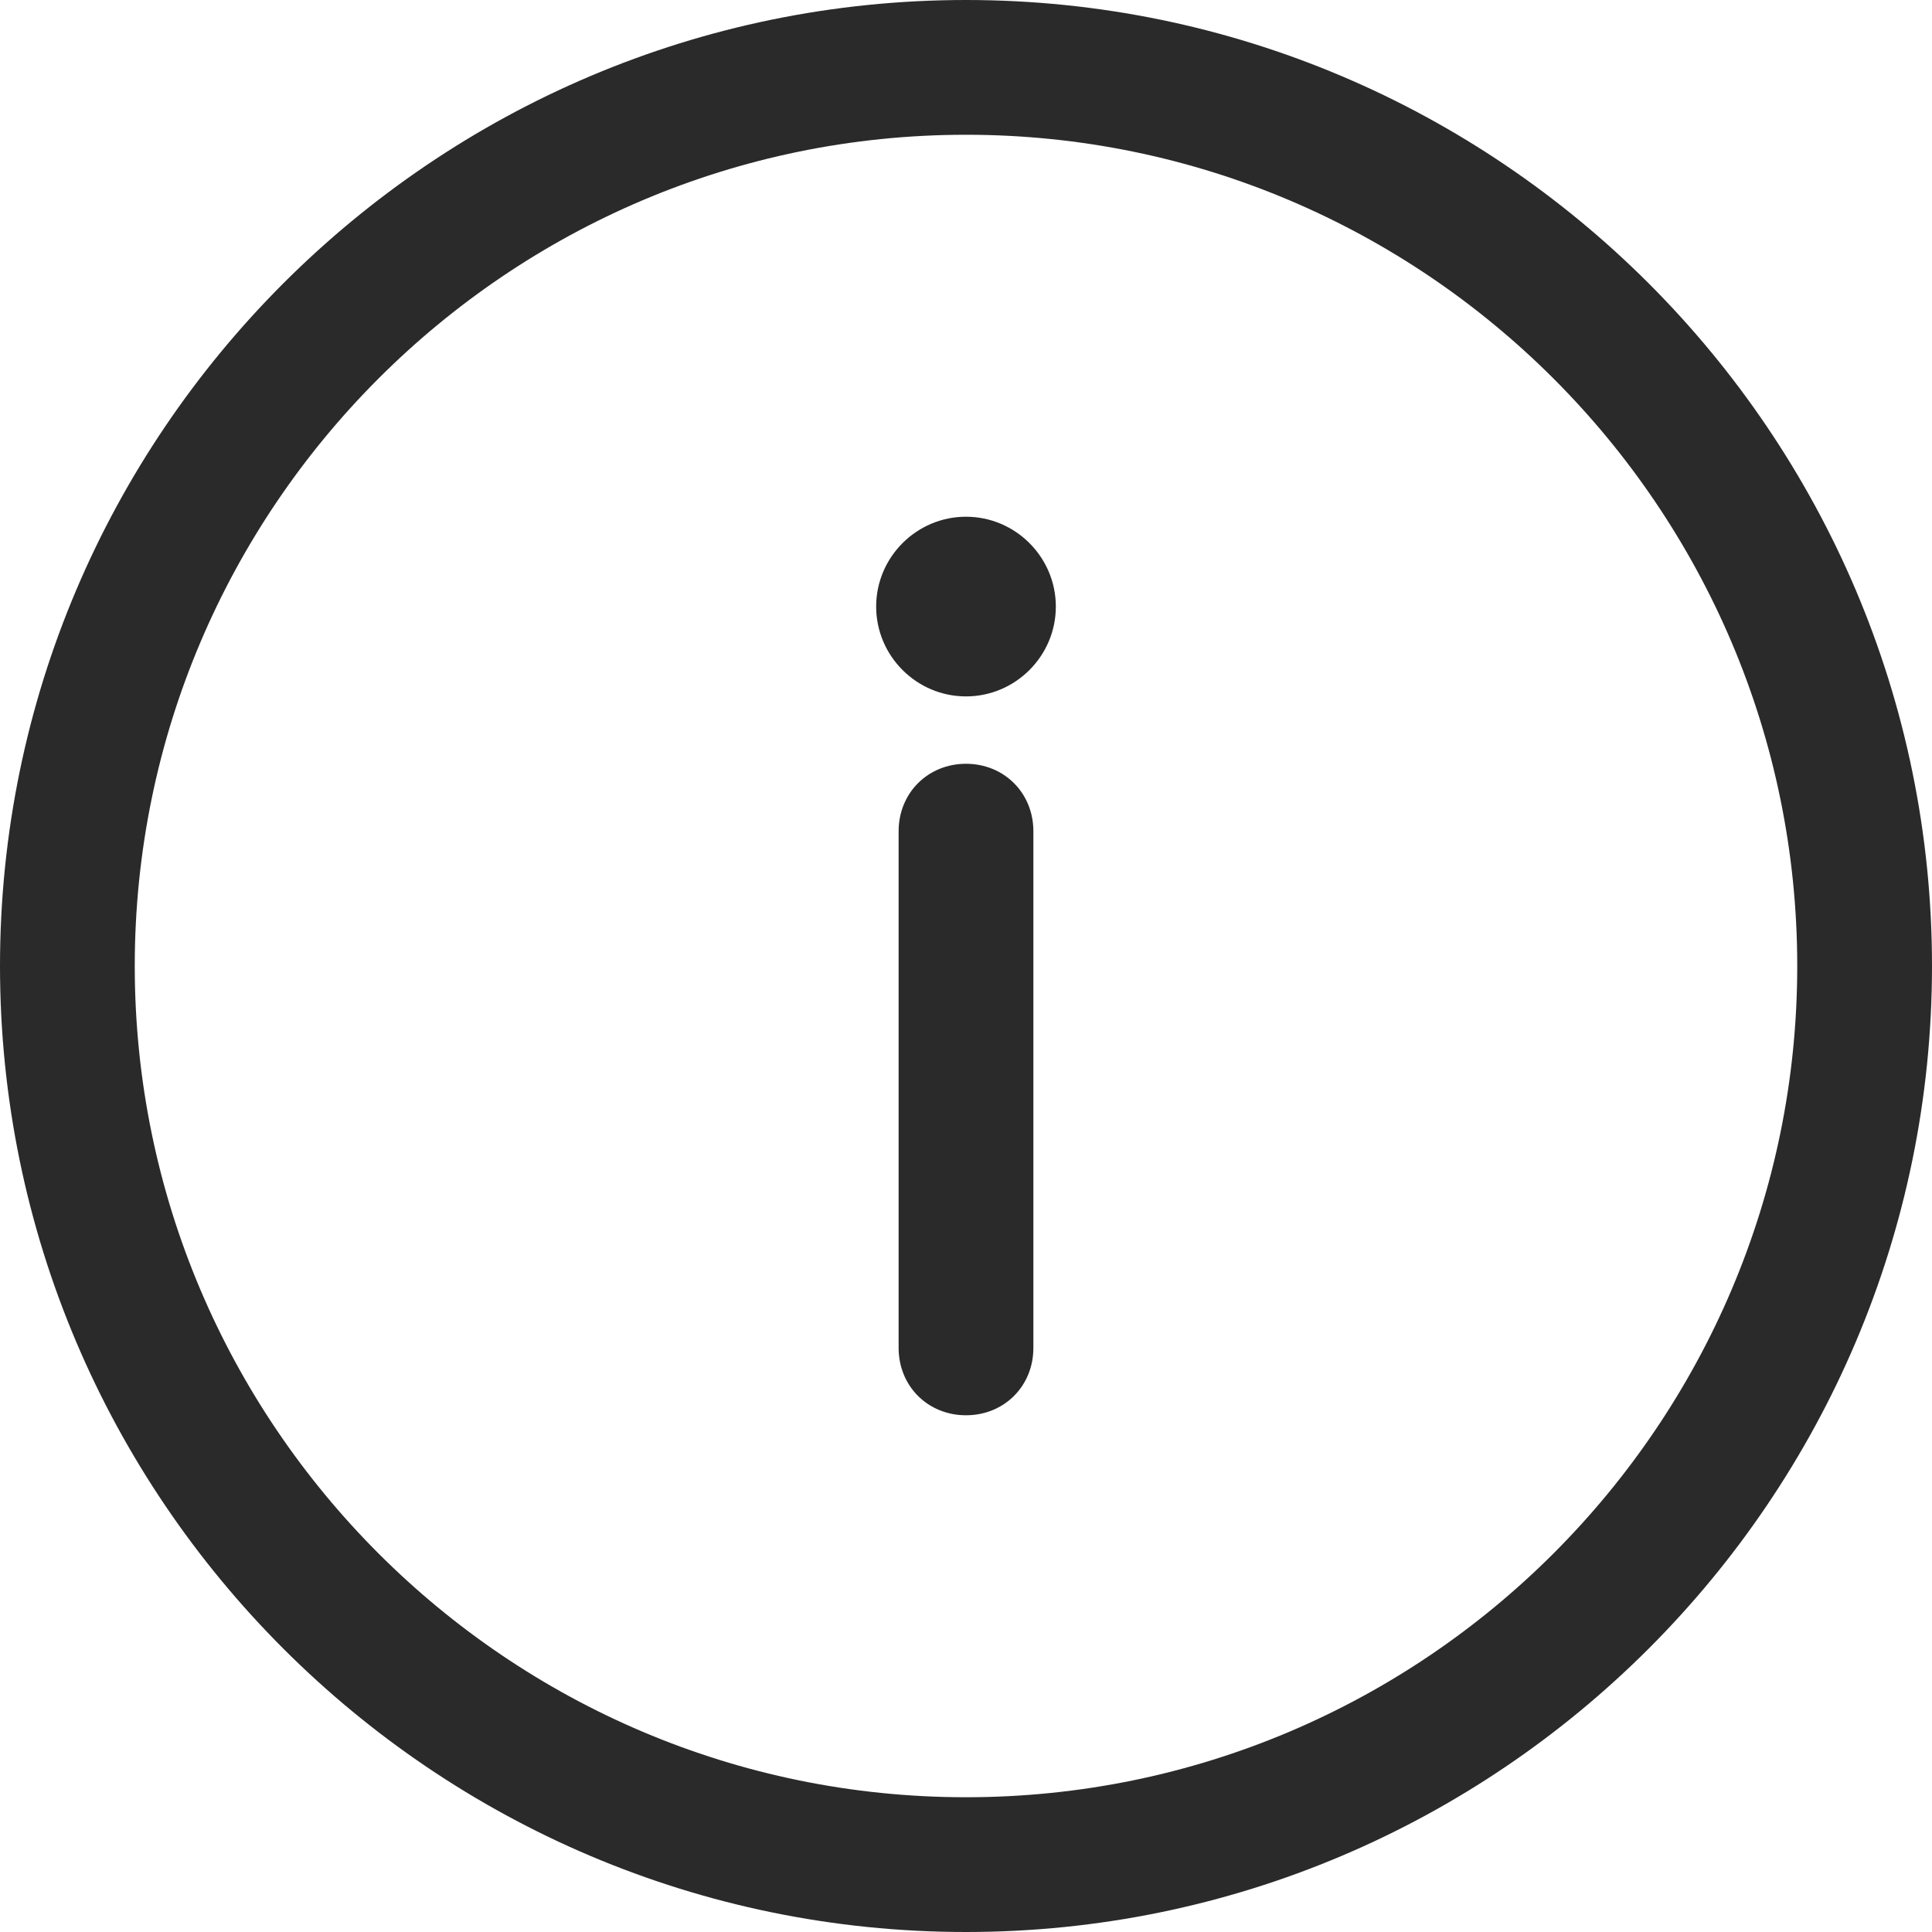
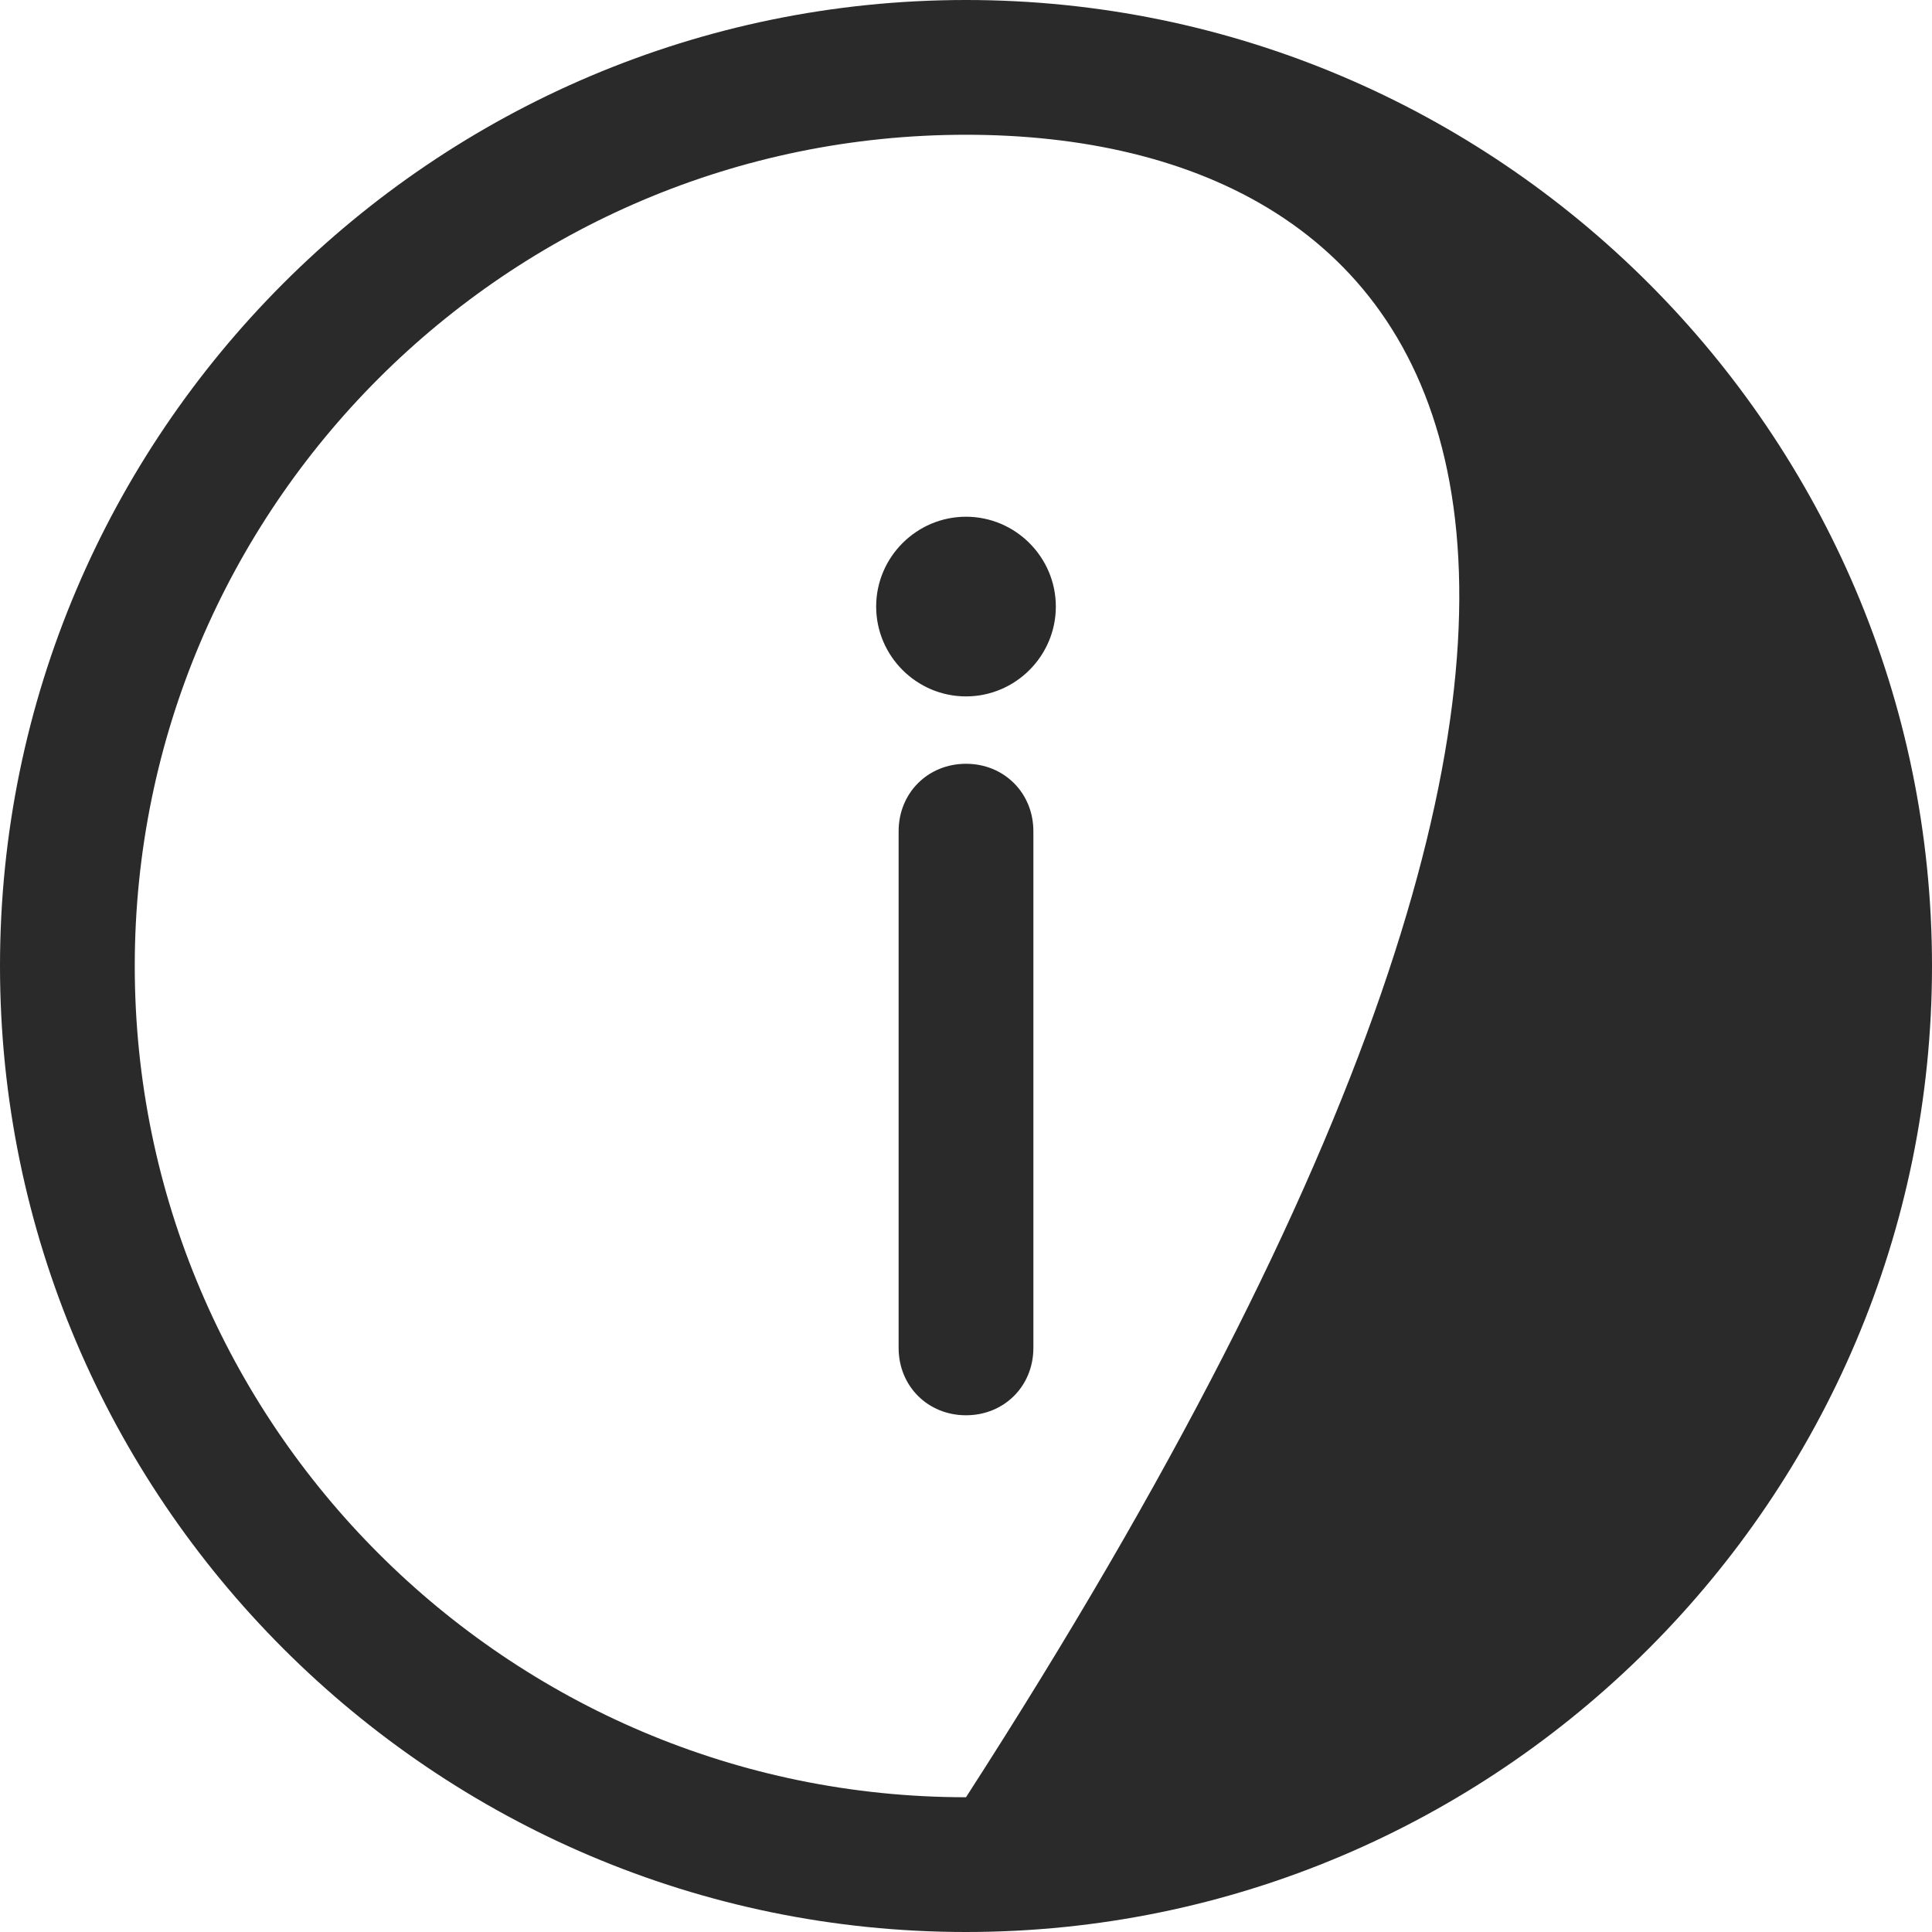
<svg xmlns="http://www.w3.org/2000/svg" width="24px" height="24px" viewBox="0 0 24 24" version="1.1">
  <title>415052B0-B7C0-4FF6-BC85-685BE697FF77</title>
  <g id="Version-4-Design-update" stroke="none" stroke-width="1" fill="none" fill-rule="evenodd">
    <g id="AC-dHD-Web-Corona-virus-update-c8" transform="translate(-160, -697)" fill="#2A2A2A" fill-rule="nonzero">
      <g id="Intro" transform="translate(125, 449)">
        <g id="Gov.-Entry-Rqmt" transform="translate(15, 228)">
-           <path d="M32,20 C38.614,20 44,25.386 44,32 C44,38.614 38.614,44 32,44 C25.386,44 20,38.614 20,32 C20,25.386 25.386,20 32,20 Z M32,21.674 C26.307,21.674 21.674,26.307 21.674,32 C21.674,37.693 26.307,42.326 32,42.326 C37.693,42.326 42.326,37.693 42.326,32 C42.326,26.307 37.693,21.674 32,21.674 Z M32,29.488 C32.474,29.488 32.837,29.851 32.837,30.326 L32.837,30.326 L32.837,36.744 C32.837,37.219 32.474,37.581 32,37.581 C31.526,37.581 31.163,37.219 31.163,36.744 L31.163,36.744 L31.163,30.326 C31.163,29.851 31.526,29.488 32,29.488 Z M32,26.419 C32.614,26.419 33.116,26.921 33.116,27.535 C33.116,28.149 32.614,28.651 32,28.651 C31.386,28.651 30.884,28.149 30.884,27.535 C30.884,26.921 31.386,26.419 32,26.419 Z" id="Info" />
+           <path d="M32,20 C38.614,20 44,25.386 44,32 C44,38.614 38.614,44 32,44 C25.386,44 20,38.614 20,32 C20,25.386 25.386,20 32,20 Z M32,21.674 C26.307,21.674 21.674,26.307 21.674,32 C21.674,37.693 26.307,42.326 32,42.326 C42.326,26.307 37.693,21.674 32,21.674 Z M32,29.488 C32.474,29.488 32.837,29.851 32.837,30.326 L32.837,30.326 L32.837,36.744 C32.837,37.219 32.474,37.581 32,37.581 C31.526,37.581 31.163,37.219 31.163,36.744 L31.163,36.744 L31.163,30.326 C31.163,29.851 31.526,29.488 32,29.488 Z M32,26.419 C32.614,26.419 33.116,26.921 33.116,27.535 C33.116,28.149 32.614,28.651 32,28.651 C31.386,28.651 30.884,28.149 30.884,27.535 C30.884,26.921 31.386,26.419 32,26.419 Z" id="Info" />
        </g>
      </g>
    </g>
  </g>
</svg>